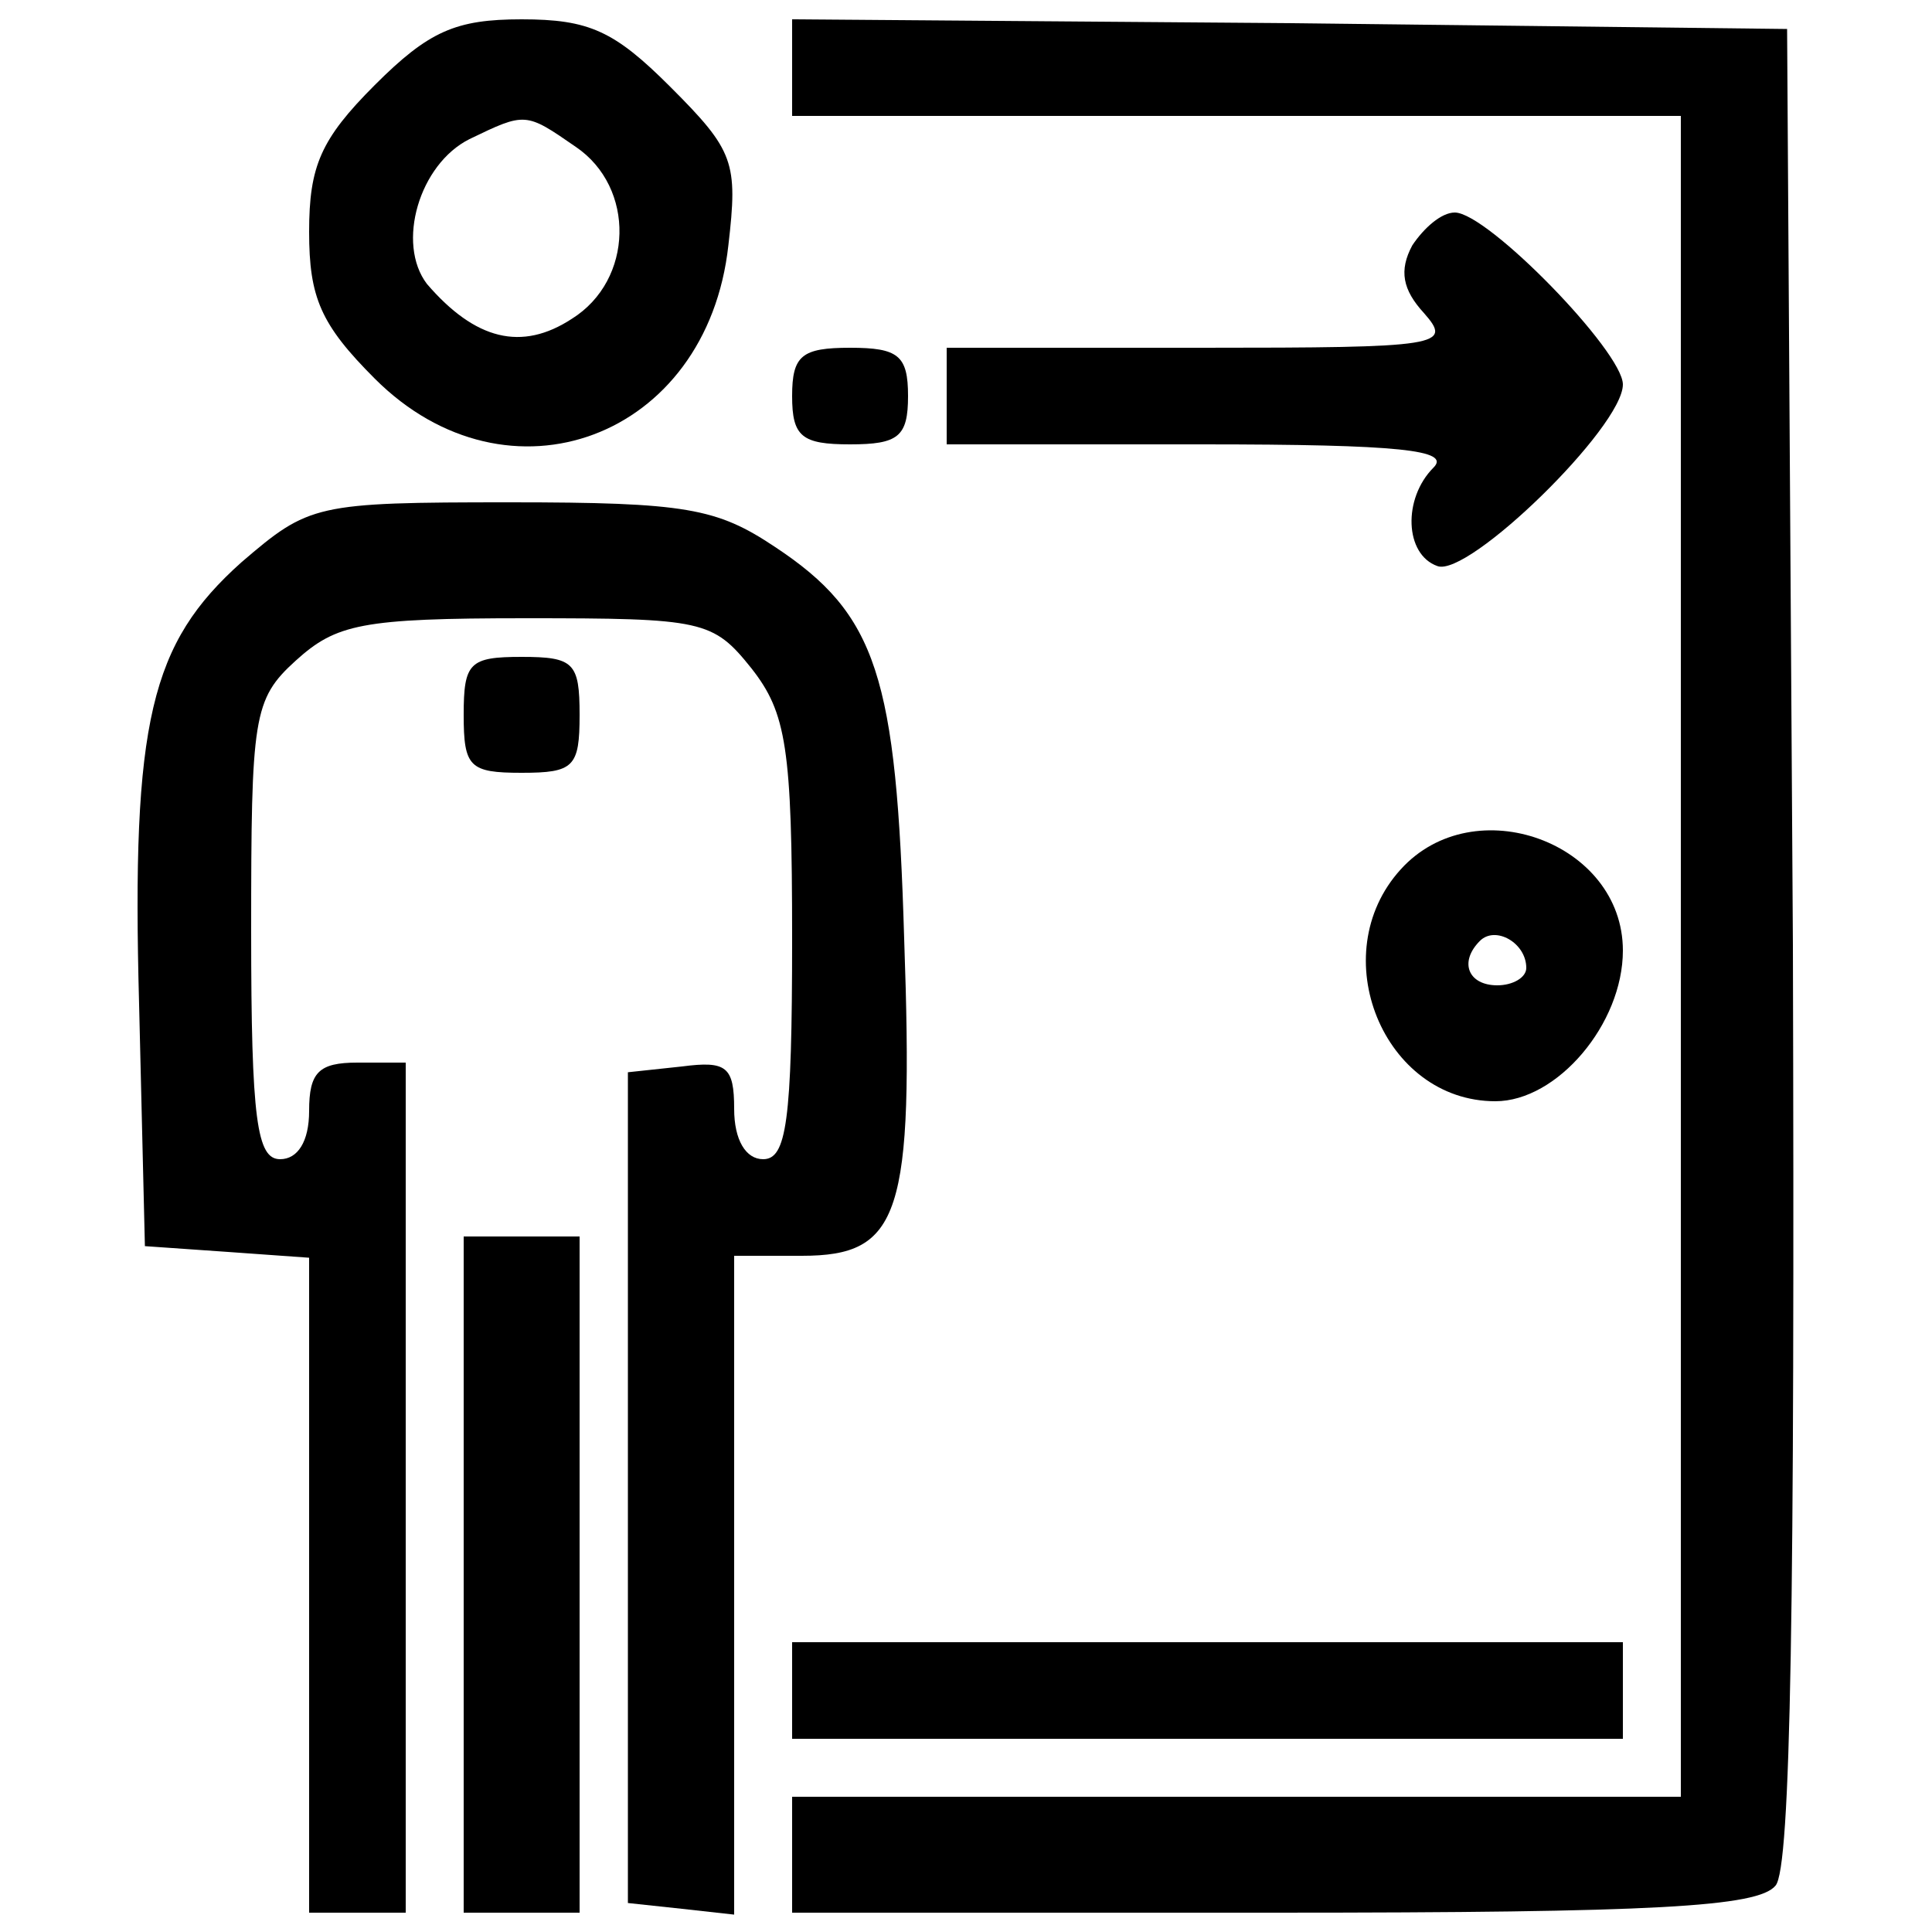
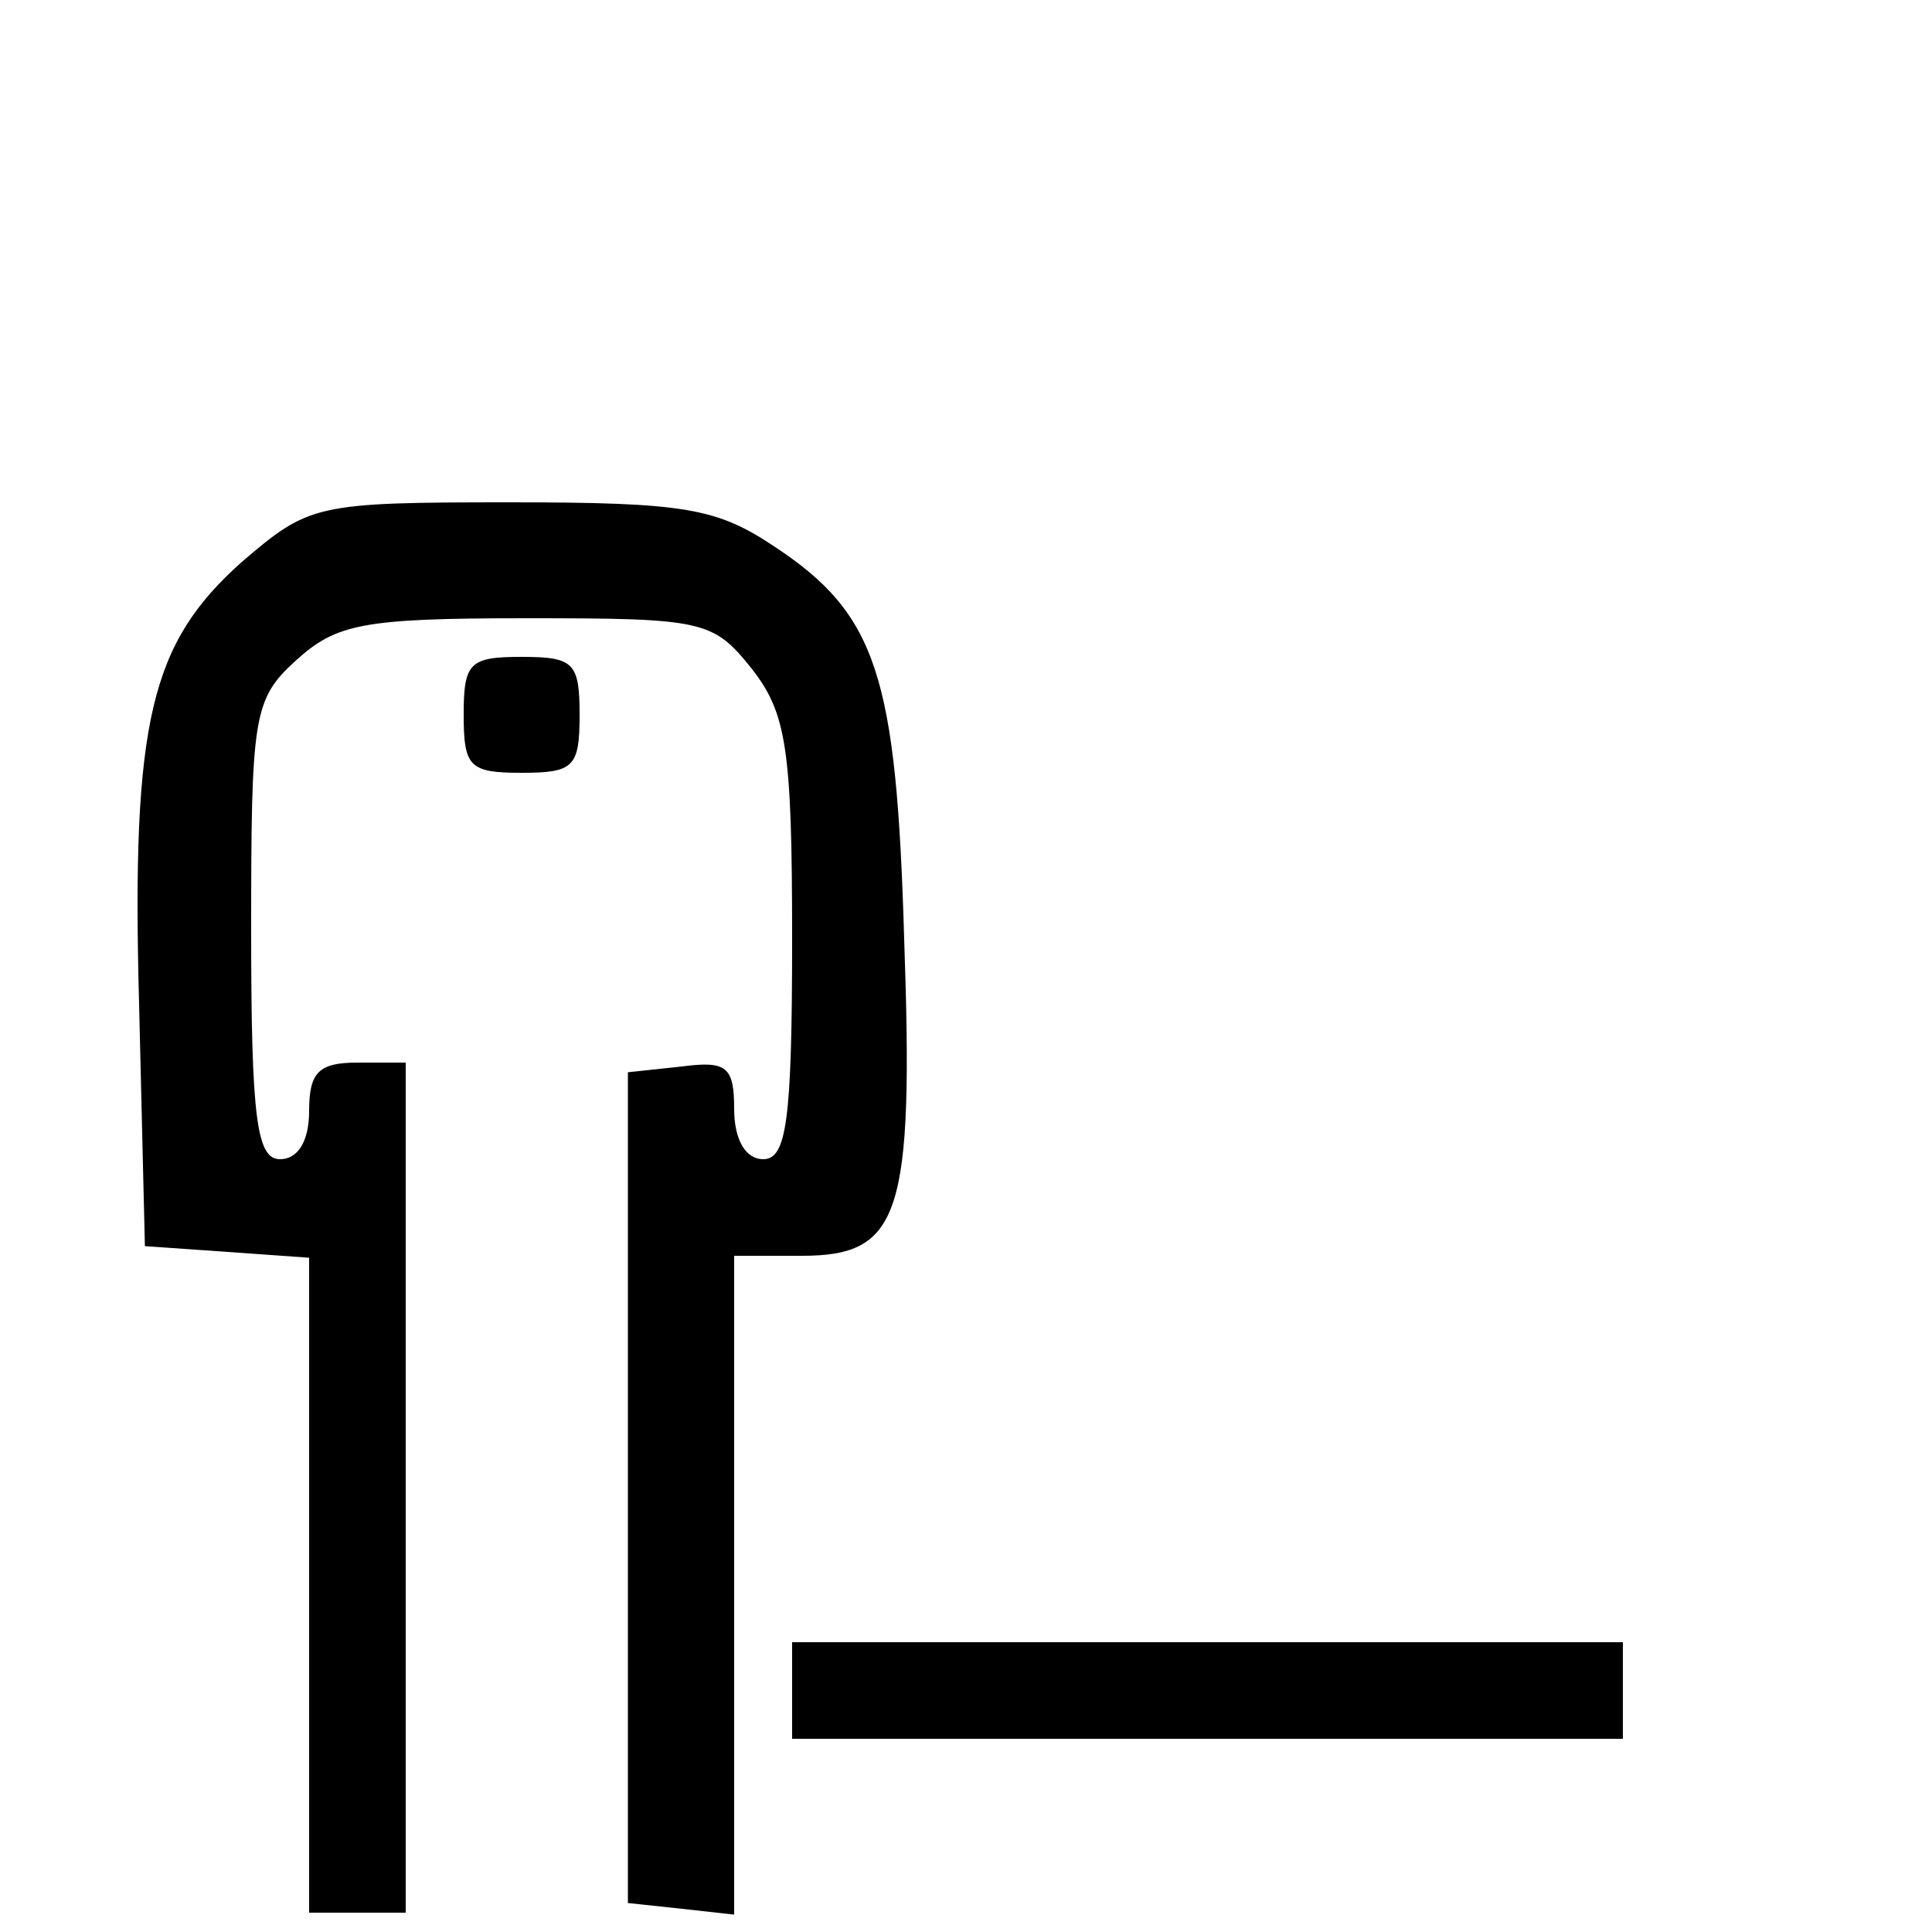
<svg xmlns="http://www.w3.org/2000/svg" version="1.0" width="100pt" height="100pt" viewBox="0 0 100 100" preserveAspectRatio="xMidYMid meet">
  <g transform="translate(0,100) scale(0.1,-0.1)" fill="#000000" stroke="none">
-     <path d="M194 956 c-28 -28 -34 -42 -34 -76 0 -34 6 -48 34 -76 69 -69 172 -31 183 69 5 43 3 49 -30 82 -29 29 -42 35 -77 35 -34 0 -48 -6 -76 -34z m104 -32 c31 -21 30 -69 -2 -89 -26 -17 -50 -11 -75 18 -16 21 -4 62 22 75 29 14 29 14 55 -4z" />
-     <path d="M410 965 l0 -25 230 0 230 0 0 -435 0 -435 -230 0 -230 0 0 -30 0 -30 249 0 c198 0 251 3 260 14 8 9 10 146 9 487 l-3 474 -257 3 -258 2 0 -25z" />
-     <path d="M731 873 c-7 -13 -5 -23 6 -35 15 -17 9 -18 -115 -18 l-132 0 0 -25 0 -25 132 0 c103 0 129 -3 120 -12 -16 -16 -15 -45 2 -51 16 -6 96 72 96 94 0 17 -70 89 -87 89 -7 0 -16 -8 -22 -17z" />
-     <path d="M410 795 c0 -21 5 -25 30 -25 25 0 30 4 30 25 0 21 -5 25 -30 25 -25 0 -30 -4 -30 -25z" />
+     <path d="M410 795 z" />
    <path d="M125 709 c-47 -42 -57 -82 -53 -229 l3 -125 43 -3 42 -3 0 -170 0 -169 25 0 25 0 0 220 0 220 -25 0 c-20 0 -25 -5 -25 -25 0 -16 -6 -25 -15 -25 -12 0 -15 20 -15 118 0 111 1 120 23 140 21 19 34 22 119 22 92 0 97 -1 117 -26 18 -23 21 -41 21 -140 0 -95 -3 -114 -15 -114 -9 0 -15 10 -15 26 0 22 -4 25 -27 22 l-28 -3 0 -215 0 -215 28 -3 27 -3 0 170 0 171 35 0 c51 0 58 21 53 164 -4 136 -14 168 -67 203 -30 20 -46 23 -137 23 -101 0 -104 -1 -139 -31z" />
    <path d="M240 630 c0 -27 3 -30 30 -30 27 0 30 3 30 30 0 27 -3 30 -30 30 -27 0 -30 -3 -30 -30z" />
-     <path d="M725 550 c-40 -44 -9 -120 49 -120 32 0 66 40 66 78 0 56 -77 84 -115 42z m65 -51 c0 -5 -7 -9 -15 -9 -15 0 -20 12 -9 23 8 8 24 -1 24 -14z" />
-     <path d="M240 185 l0 -175 30 0 30 0 0 175 0 175 -30 0 -30 0 0 -175z" />
    <path d="M410 125 l0 -25 215 0 215 0 0 25 0 25 -215 0 -215 0 0 -25z" />
  </g>
</svg>